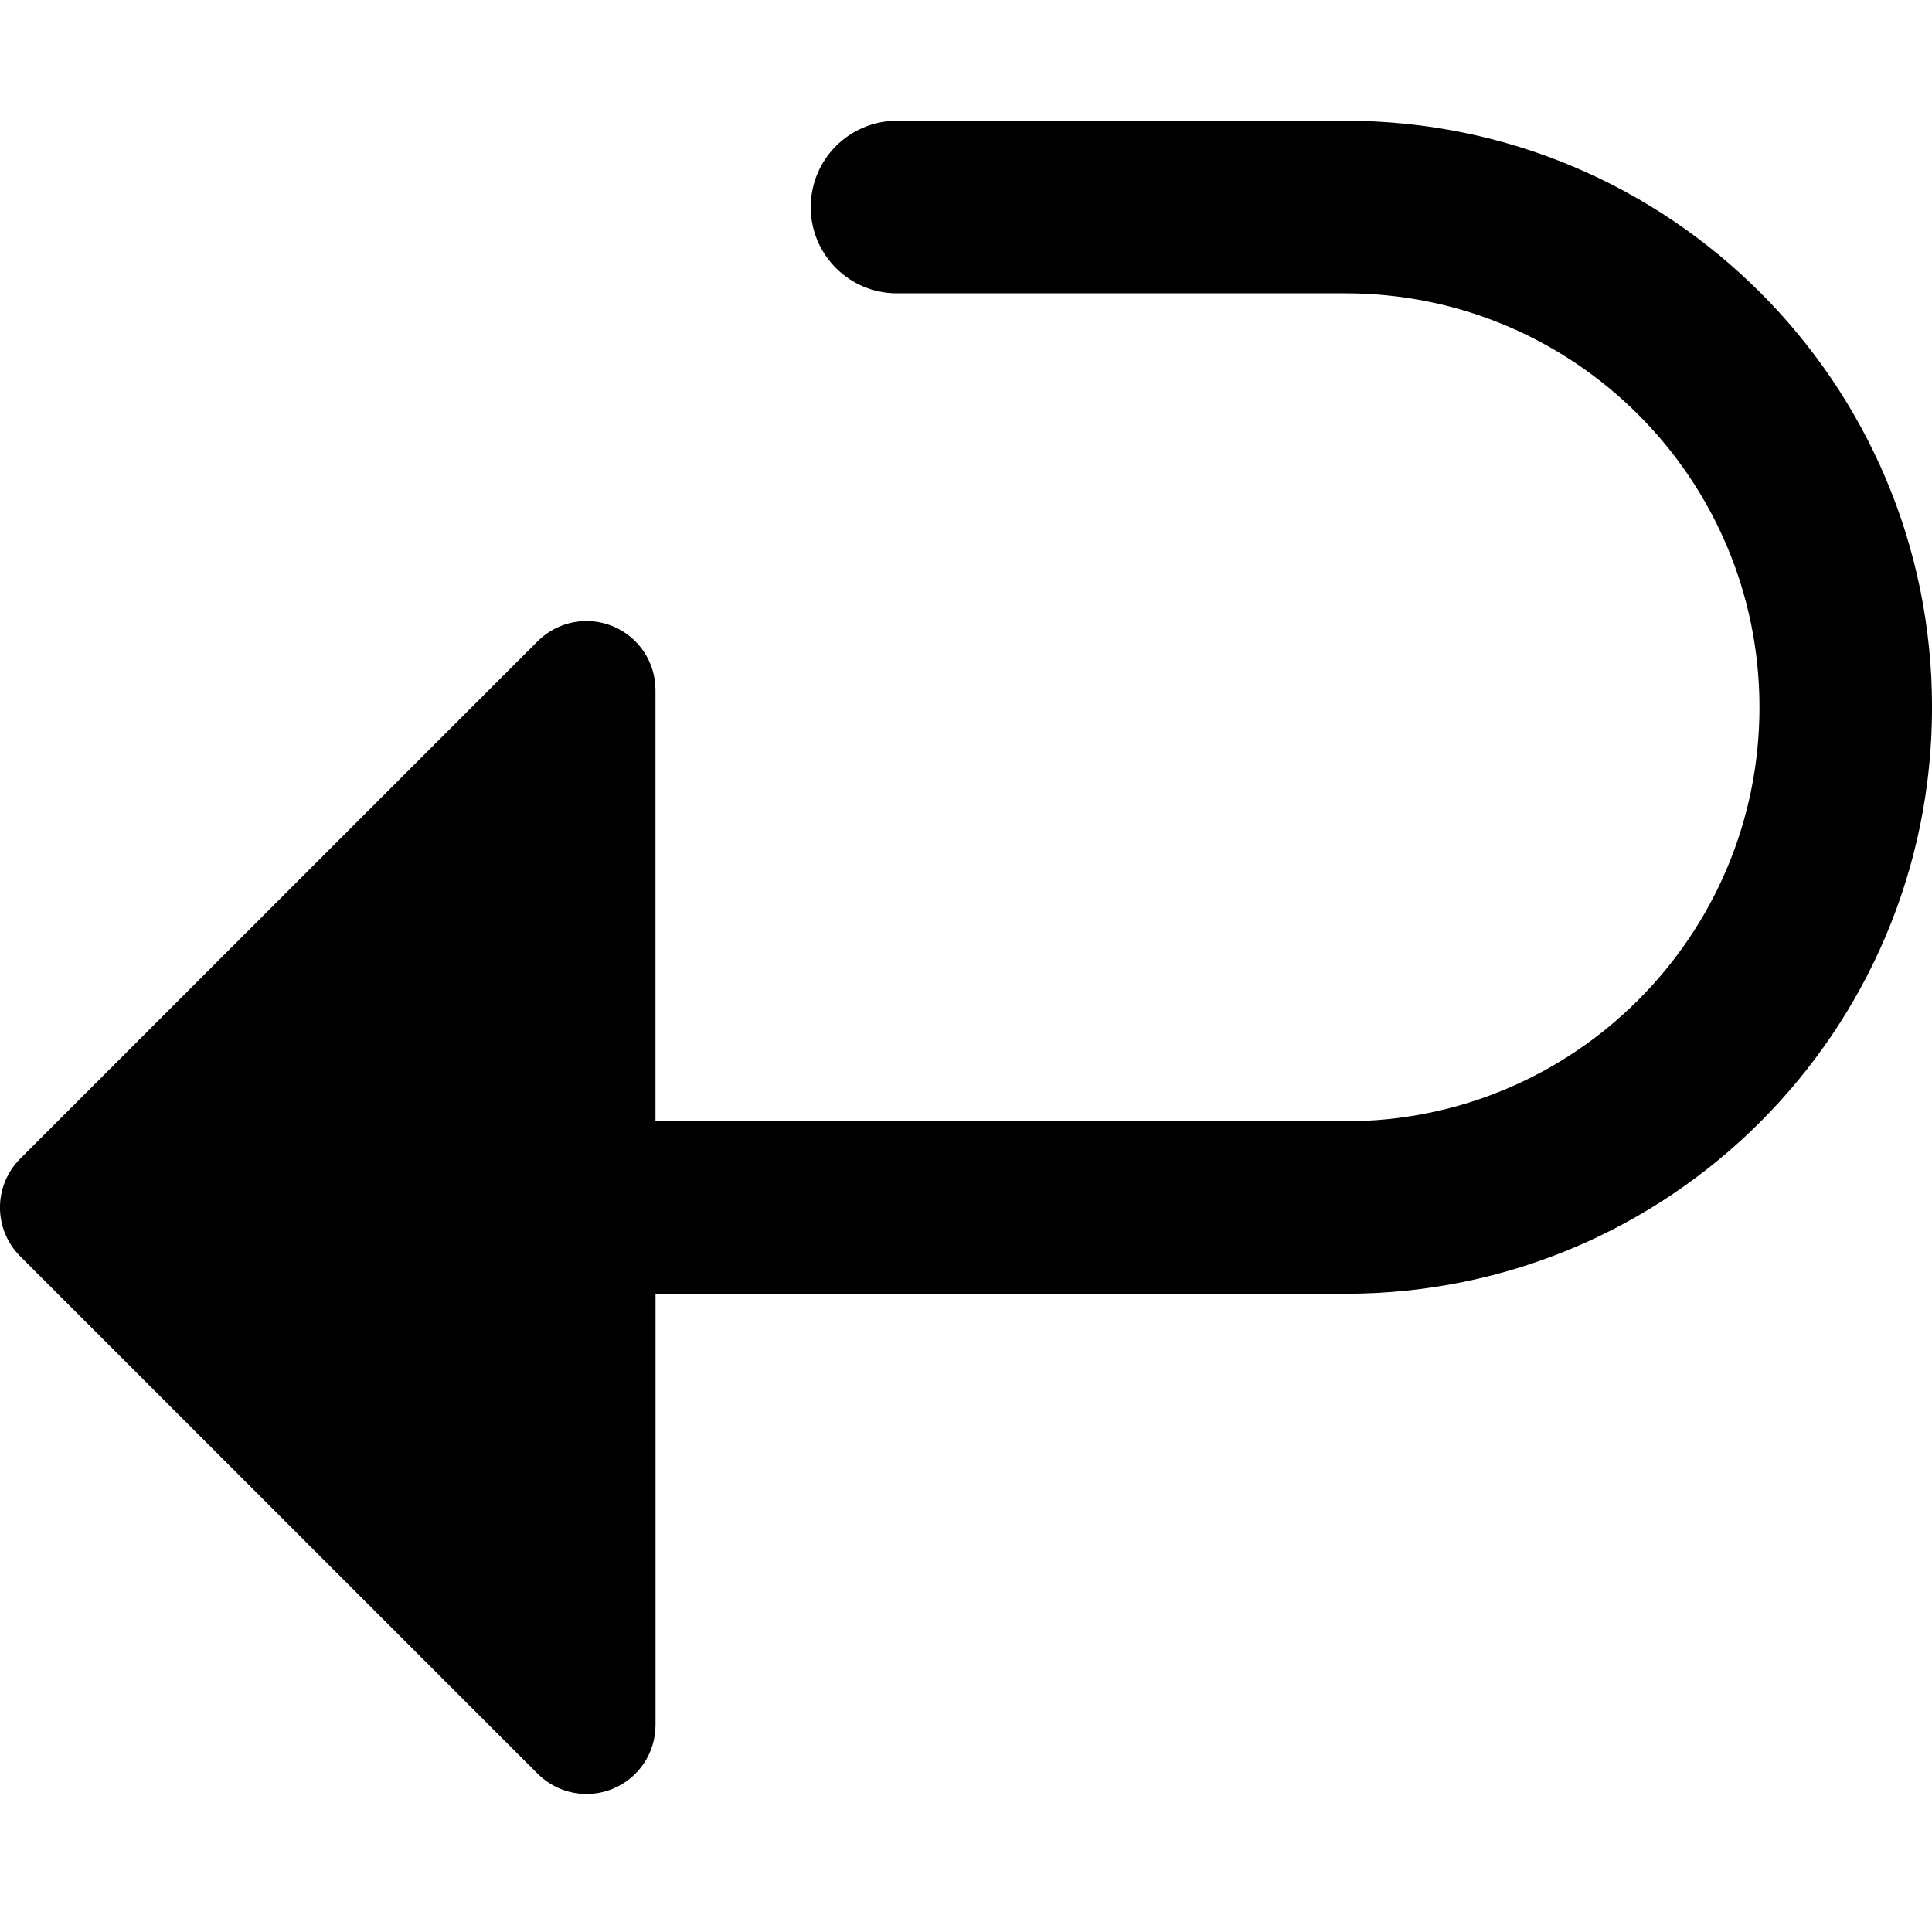
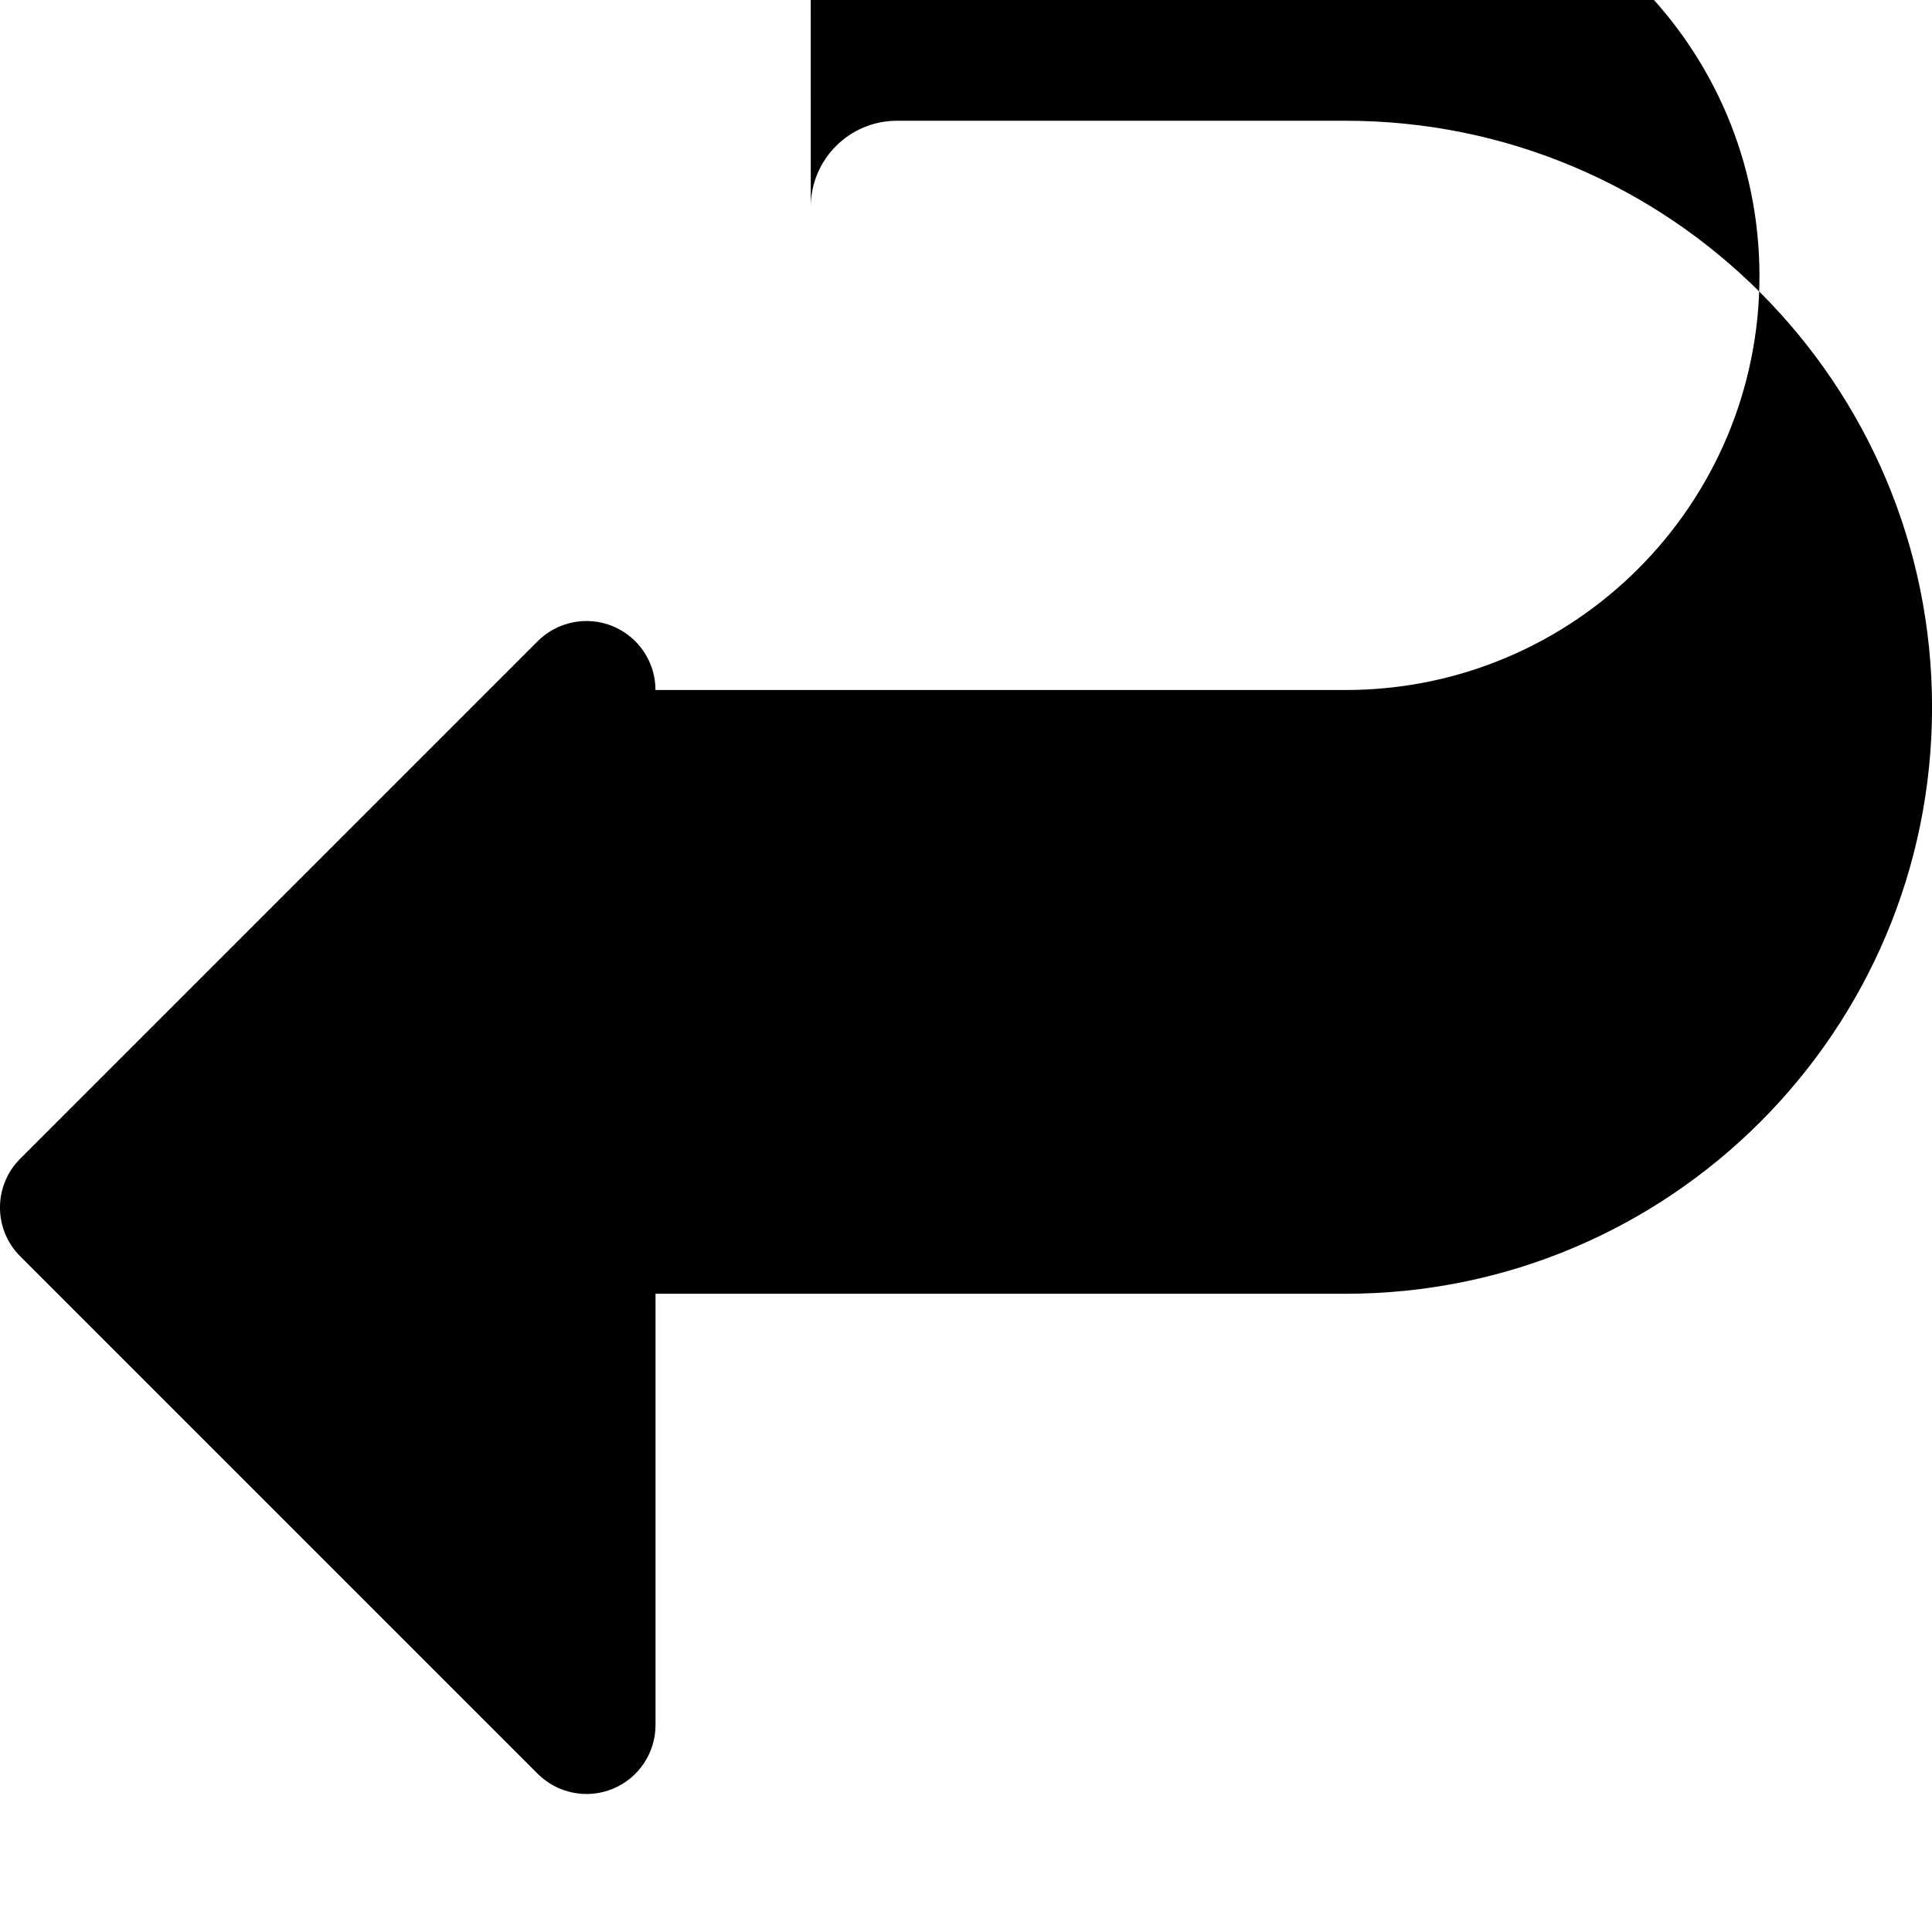
<svg xmlns="http://www.w3.org/2000/svg" width="40" height="40" id="Return-2--Streamline-Core-Remix.svg" viewBox="0 0 40 40" fill="none">
  <desc>Return 2 Streamline Icon: https://streamlinehq.com</desc>
  <g id="Free Remix/Computer Devices/return-2--arrow-return-enter-keyboard">
-     <path stroke-width="1" clip-rule="evenodd" d="M16.786 4.286c0 -0.986 0.799 -1.786 1.786 -1.786h9.286c6.706 0 12.143 5.437 12.143 12.143s-5.437 12.143 -12.143 12.143h-14.286V35.714c0 0.578 -0.348 1.099 -0.882 1.32 -0.534 0.221 -1.148 0.099 -1.557 -0.309L0.418 26.01c-0.558 -0.558 -0.558 -1.462 0 -2.02l10.714 -10.714c0.409 -0.409 1.023 -0.531 1.557 -0.31S13.571 13.708 13.571 14.286v8.929h14.286c4.734 0 8.571 -3.838 8.571 -8.571s-3.837 -8.571 -8.571 -8.571H18.571c-0.986 0 -1.786 -0.799 -1.786 -1.786Z" fill-rule="evenodd" fill="#000000" id="Union" />
+     <path stroke-width="1" clip-rule="evenodd" d="M16.786 4.286c0 -0.986 0.799 -1.786 1.786 -1.786h9.286c6.706 0 12.143 5.437 12.143 12.143s-5.437 12.143 -12.143 12.143h-14.286V35.714c0 0.578 -0.348 1.099 -0.882 1.32 -0.534 0.221 -1.148 0.099 -1.557 -0.309L0.418 26.01c-0.558 -0.558 -0.558 -1.462 0 -2.02l10.714 -10.714c0.409 -0.409 1.023 -0.531 1.557 -0.31S13.571 13.708 13.571 14.286h14.286c4.734 0 8.571 -3.838 8.571 -8.571s-3.837 -8.571 -8.571 -8.571H18.571c-0.986 0 -1.786 -0.799 -1.786 -1.786Z" fill-rule="evenodd" fill="#000000" id="Union" />
  </g>
</svg>